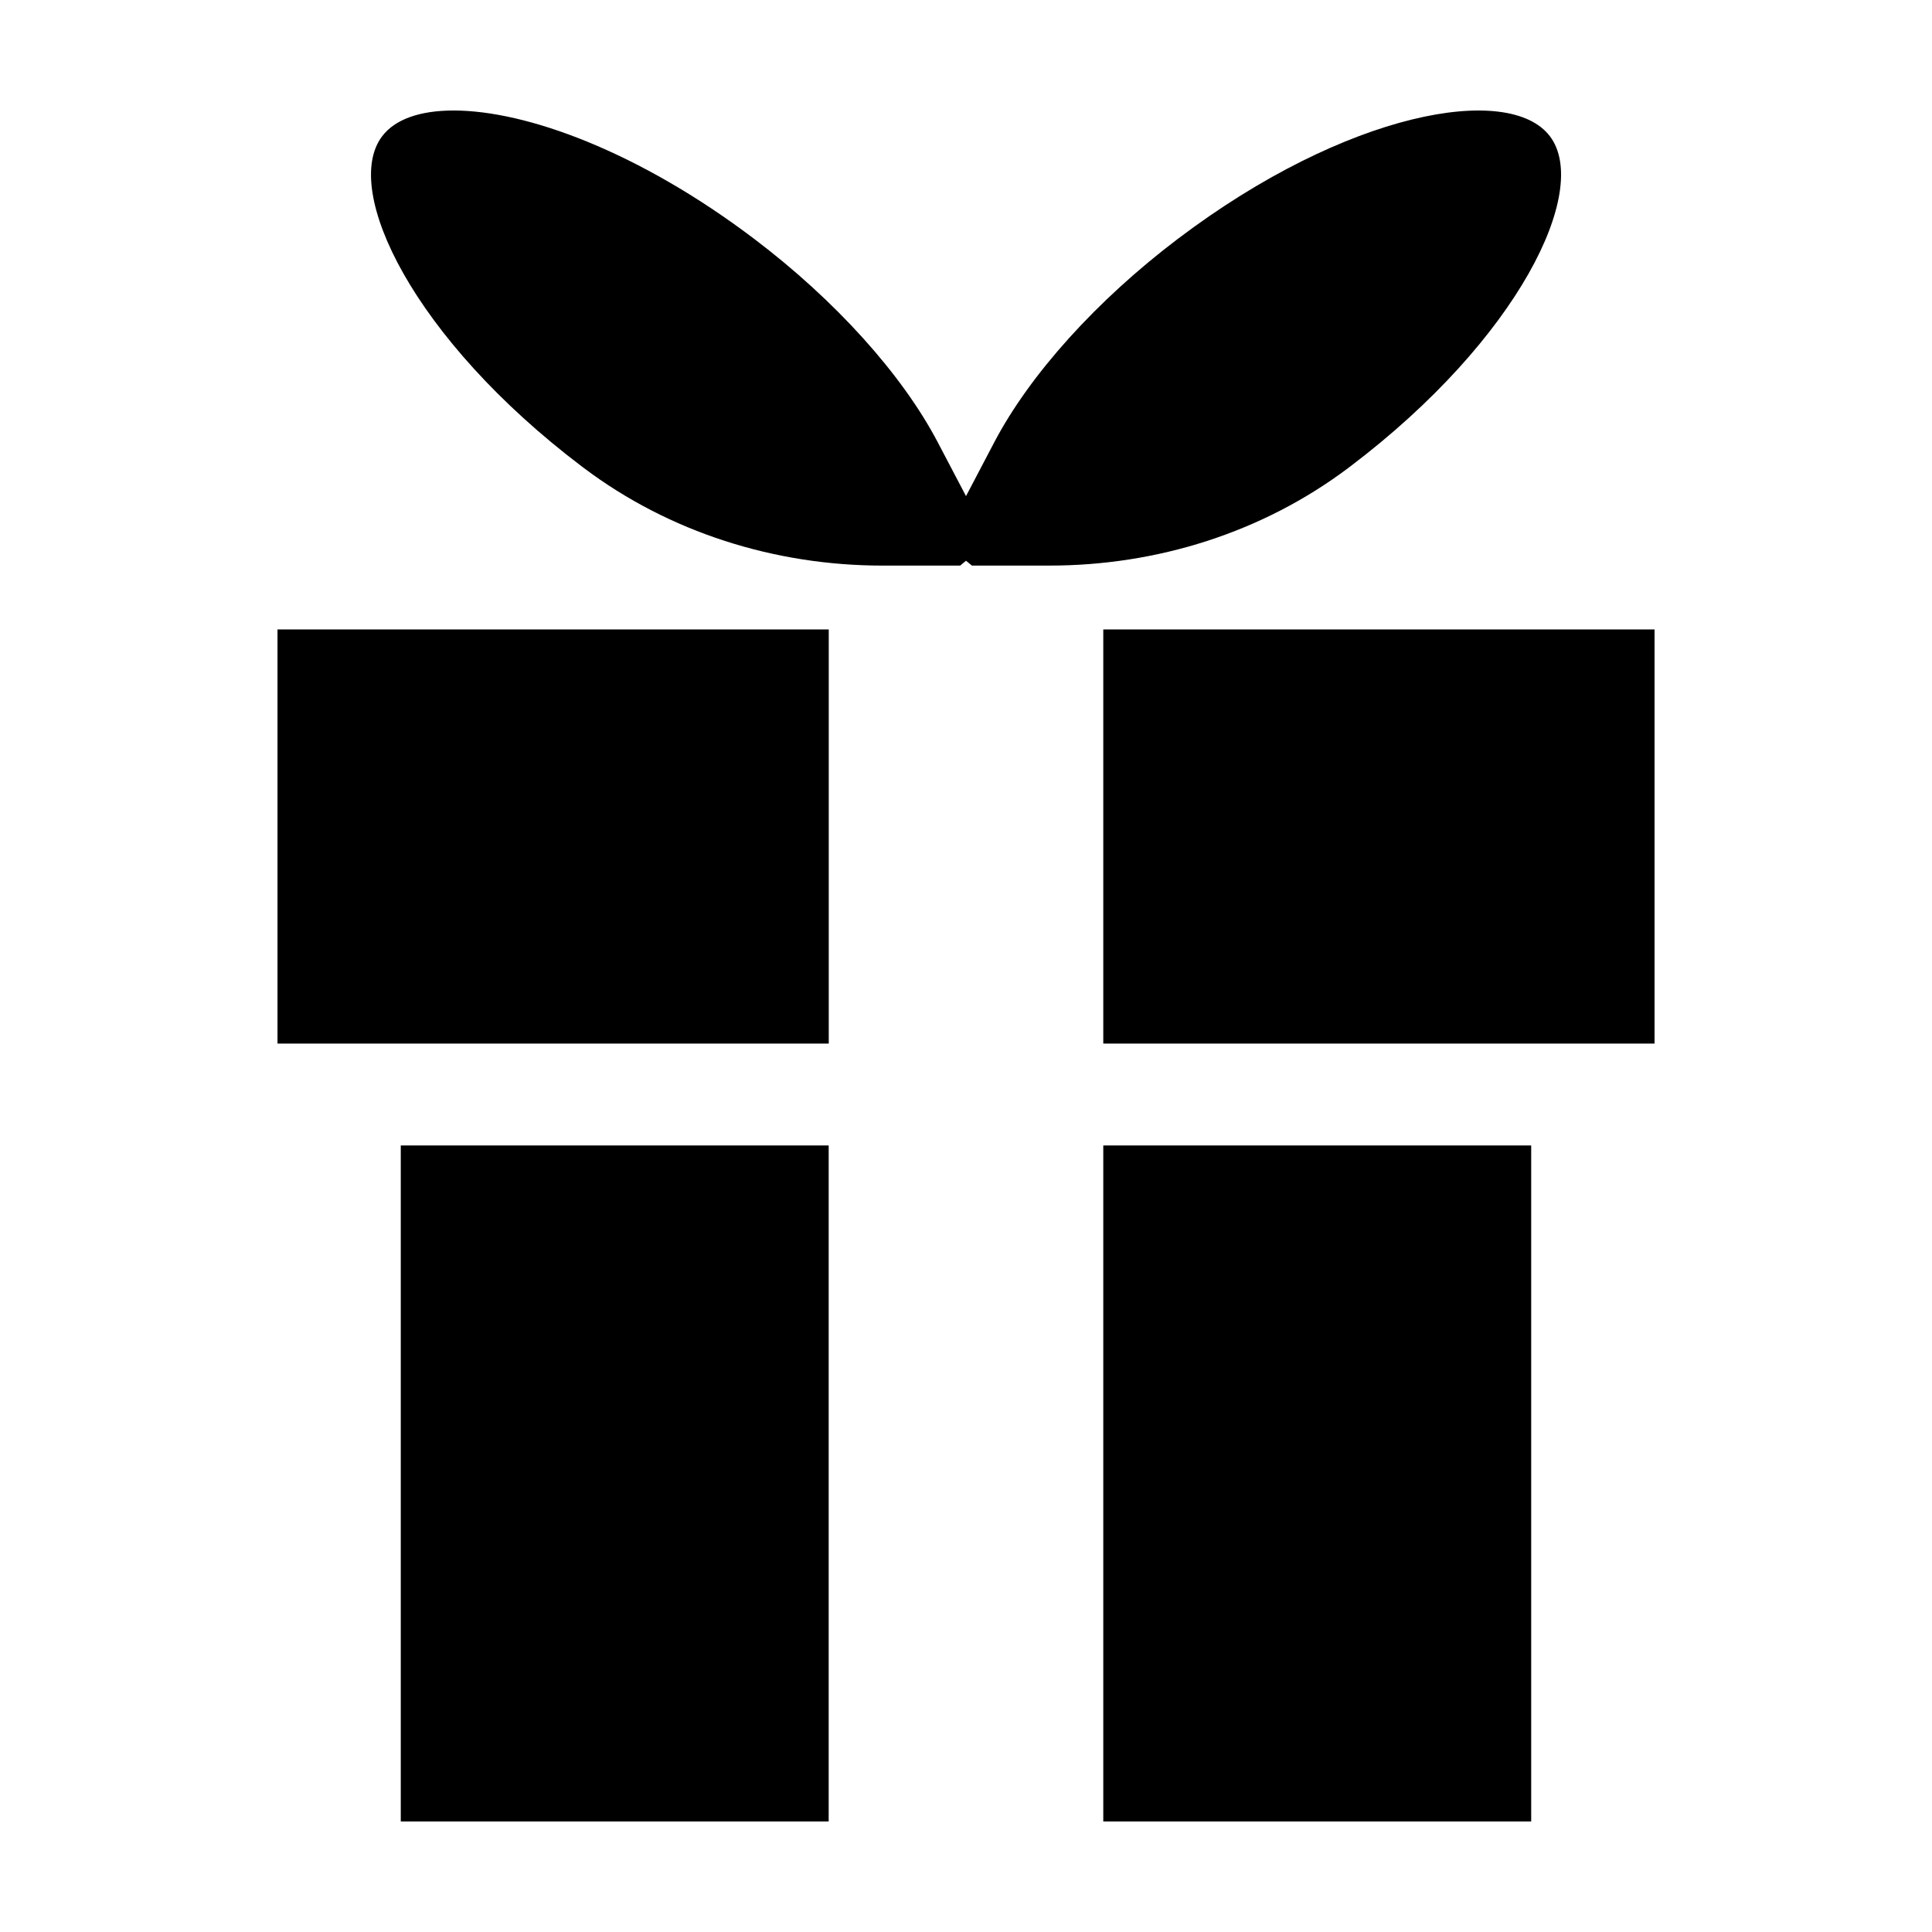
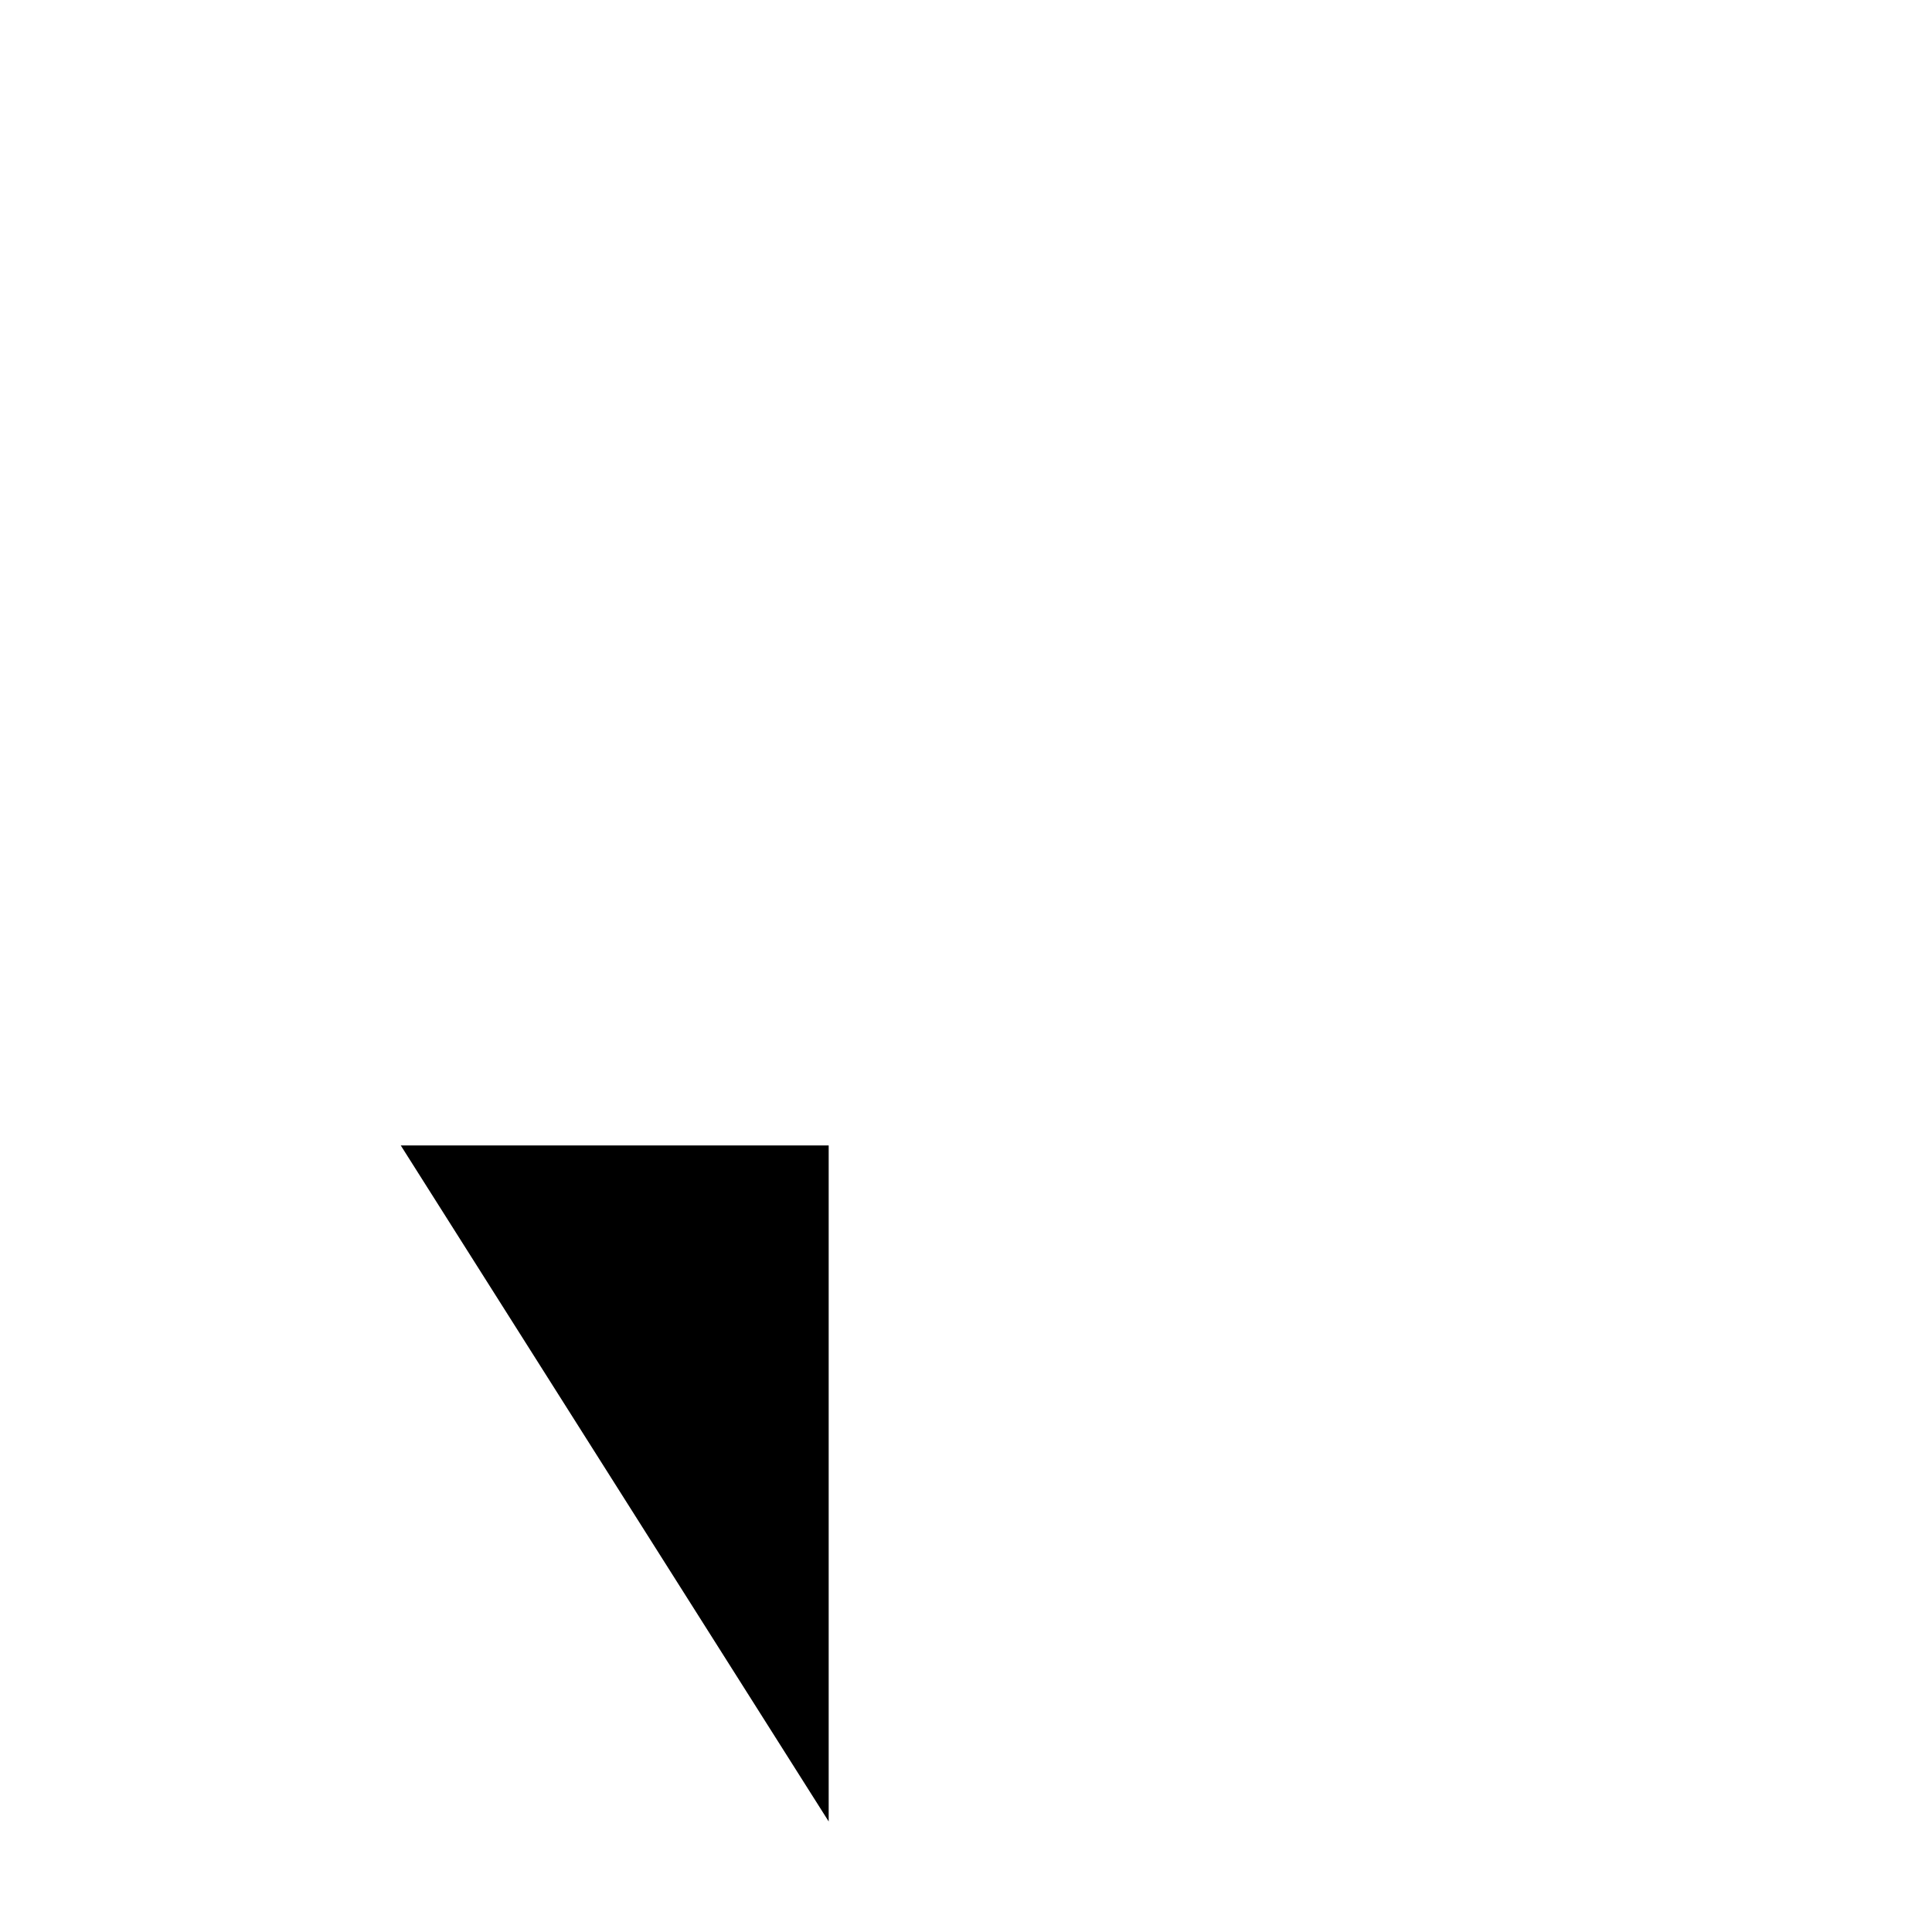
<svg xmlns="http://www.w3.org/2000/svg" fill="#000000" width="800px" height="800px" version="1.1" viewBox="144 144 512 512">
  <g>
-     <path d="m456.14 207.3c-21.461 16.246-39.195 35.895-48.648 53.902l-7.488 14.273-7.492-14.273c-9.453-18.012-27.18-37.656-48.648-53.902-30.551-23.129-60.391-34.016-79.656-34.016-8.887 0-15.527 2.316-18.938 6.828-10.797 14.262 8.281 53.715 52.926 87.516 0.16 0.121 0.316 0.242 0.48 0.359 22.758 17.141 50.734 25.902 79.223 25.902h20.547l1.559-1.285 1.562 1.281h20.547c28.492 0 56.461-8.762 79.219-25.895 0.16-0.121 0.324-0.242 0.484-0.363 44.648-33.801 63.727-73.254 52.926-87.516-10.805-14.262-53.953-6.617-98.602 27.188z" />
-     <path d="m250.21 447.56h113.4v179.15h-113.4z" />
-     <path d="m436.38 447.56h113.4v179.15h-113.4z" />
-     <path d="m436.38 310.81h146.09v109.75h-146.09z" />
-     <path d="m217.54 310.81h146.09v109.75h-146.09z" />
+     <path d="m250.21 447.56h113.4v179.15z" />
  </g>
</svg>